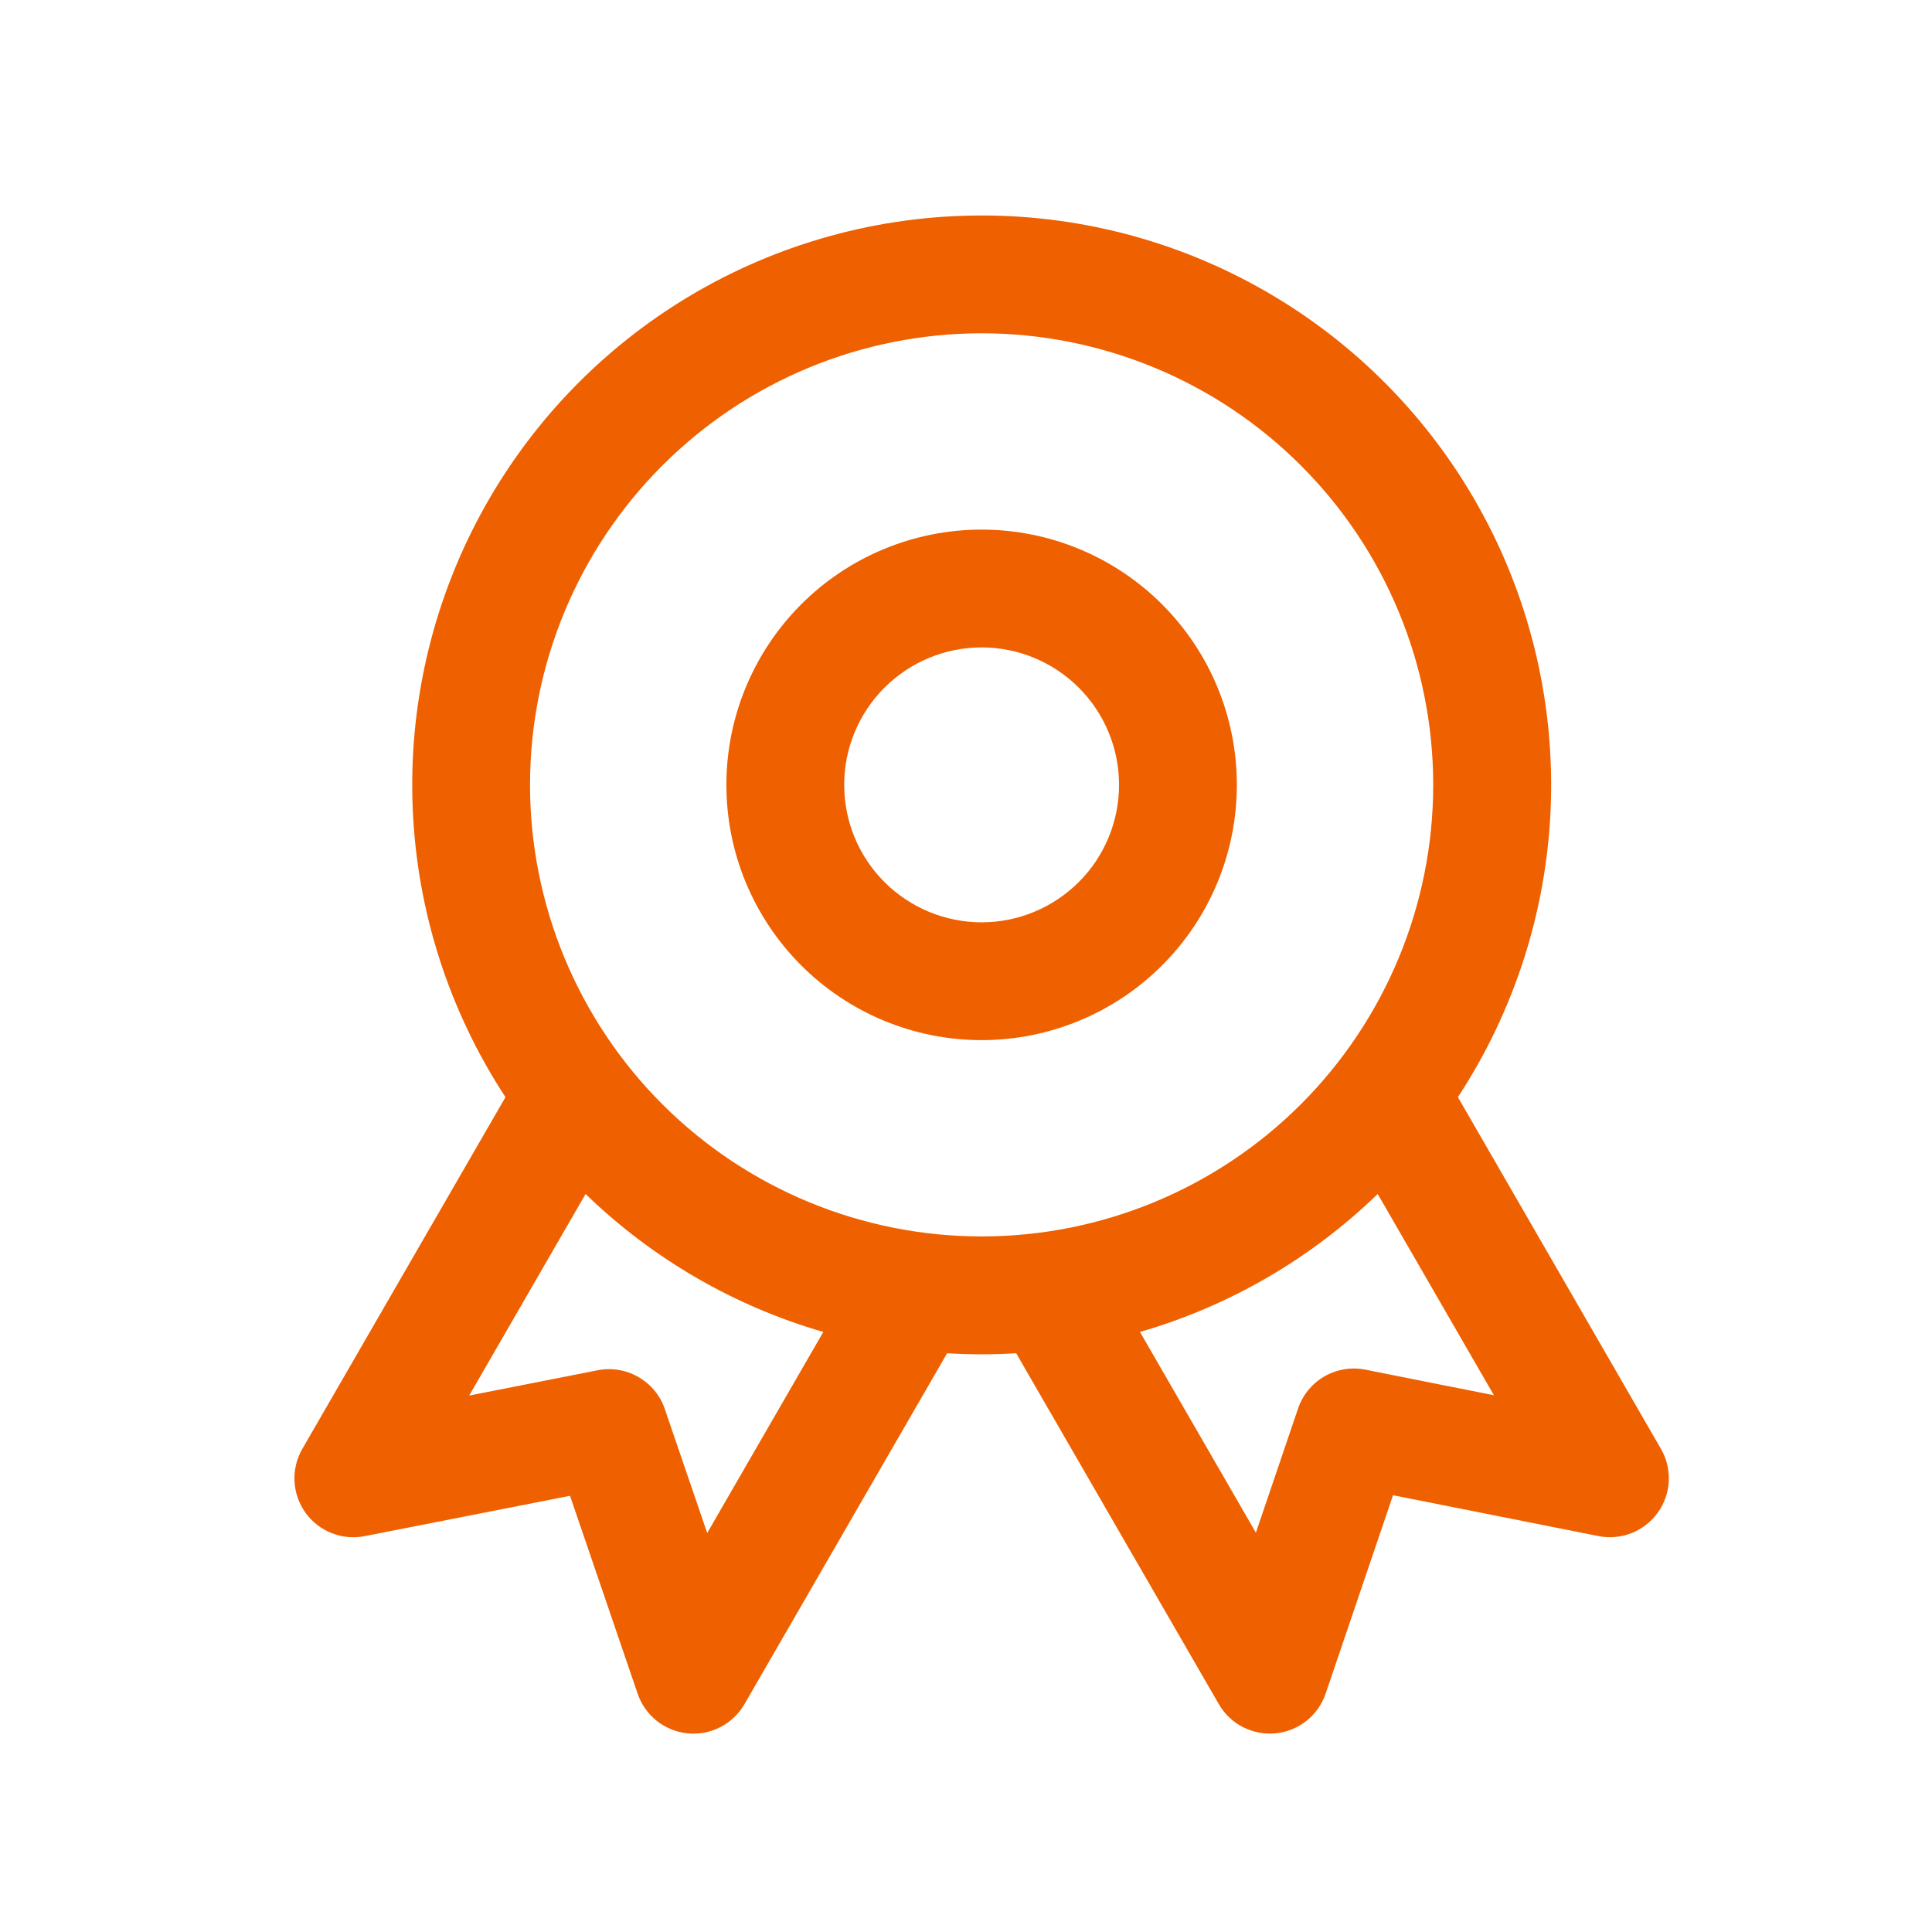
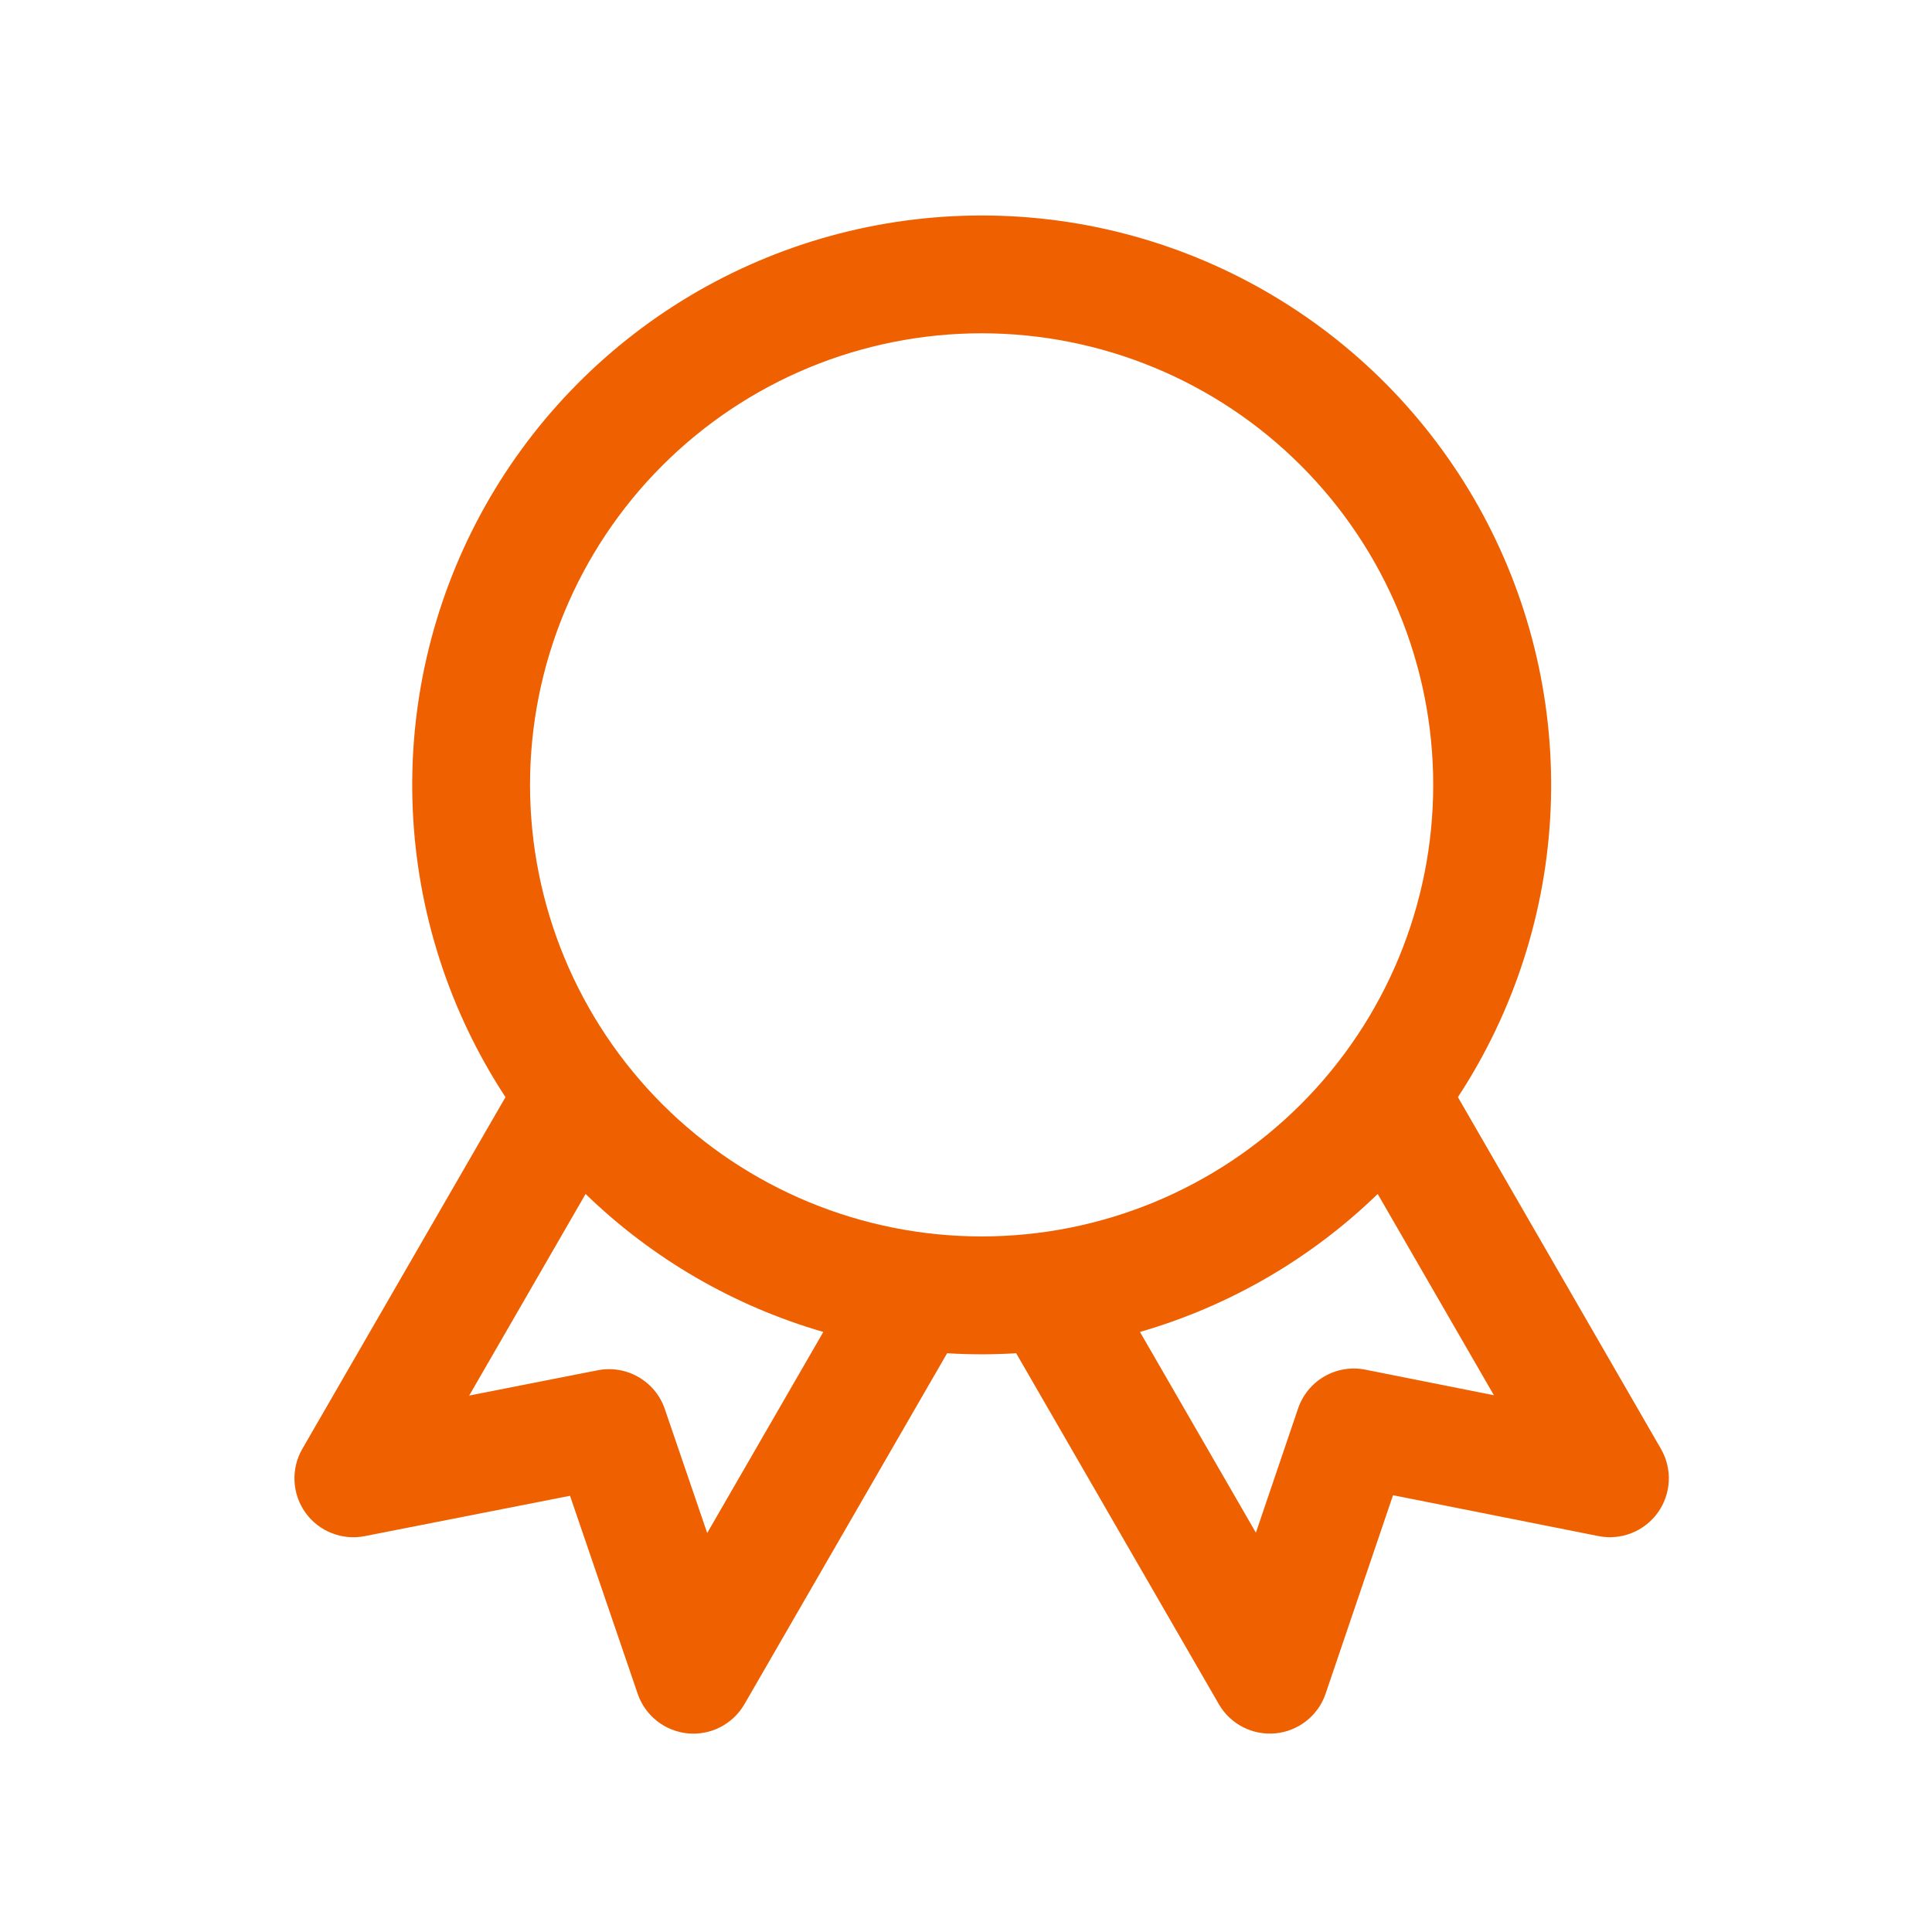
<svg xmlns="http://www.w3.org/2000/svg" width="41" height="41" viewBox="0 0 41 41" fill="none">
-   <path fill-rule="evenodd" clip-rule="evenodd" d="M20.832 11.239C19.395 11.239 18.017 11.81 17.002 12.826C15.986 13.842 15.415 15.22 15.415 16.656C15.415 18.093 15.986 19.47 17.002 20.486C18.017 21.502 19.395 22.073 20.832 22.073C22.268 22.073 23.646 21.502 24.662 20.486C25.678 19.47 26.248 18.093 26.248 16.656C26.248 15.22 25.678 13.842 24.662 12.826C23.646 11.81 22.268 11.239 20.832 11.239ZM17.915 16.656C17.915 15.883 18.222 15.141 18.769 14.594C19.316 14.047 20.058 13.739 20.832 13.739C21.605 13.739 22.347 14.047 22.894 14.594C23.441 15.141 23.748 15.883 23.748 16.656C23.748 17.43 23.441 18.172 22.894 18.718C22.347 19.265 21.605 19.573 20.832 19.573C20.058 19.573 19.316 19.265 18.769 18.718C18.222 18.172 17.915 17.43 17.915 16.656Z" fill="#EF6000" />
  <path fill-rule="evenodd" clip-rule="evenodd" d="M20.832 4.573C18.652 4.573 16.514 5.162 14.642 6.278C12.77 7.395 11.235 8.996 10.199 10.914C9.164 12.832 8.666 14.994 8.759 17.171C8.852 19.349 9.532 21.46 10.727 23.283L6.415 30.749C6.295 30.957 6.238 31.195 6.25 31.435C6.262 31.675 6.343 31.906 6.482 32.101C6.622 32.296 6.815 32.447 7.038 32.535C7.261 32.623 7.505 32.646 7.74 32.599L12.097 31.743L13.532 35.943C13.609 36.17 13.751 36.371 13.939 36.52C14.127 36.669 14.354 36.761 14.594 36.785C14.833 36.808 15.074 36.762 15.287 36.652C15.501 36.542 15.679 36.373 15.799 36.164L20.099 28.718C20.587 28.748 21.077 28.748 21.565 28.718L25.865 36.164C25.985 36.373 26.163 36.542 26.377 36.652C26.59 36.761 26.831 36.807 27.071 36.784C27.31 36.76 27.537 36.668 27.725 36.519C27.914 36.369 28.055 36.169 28.132 35.941L29.562 31.731L33.922 32.598C34.157 32.645 34.401 32.623 34.625 32.534C34.848 32.446 35.041 32.295 35.181 32.1C35.321 31.905 35.402 31.674 35.414 31.434C35.426 31.194 35.368 30.956 35.248 30.748L30.939 23.283C32.134 21.46 32.814 19.348 32.907 17.171C32.999 14.993 32.502 12.831 31.466 10.913C30.43 8.996 28.895 7.394 27.023 6.278C25.151 5.161 23.011 4.572 20.832 4.573ZM11.248 16.656C11.248 14.114 12.258 11.677 14.055 9.88C15.853 8.082 18.29 7.073 20.832 7.073C23.373 7.073 25.811 8.082 27.608 9.88C29.405 11.677 30.415 14.114 30.415 16.656C30.415 19.198 29.405 21.635 27.608 23.433C25.811 25.23 23.373 26.239 20.832 26.239C18.29 26.239 15.853 25.23 14.055 23.433C12.258 21.635 11.248 19.198 11.248 16.656ZM17.472 28.266C15.576 27.717 13.844 26.712 12.427 25.338L9.957 29.616L12.685 29.079C12.982 29.021 13.289 29.072 13.551 29.224C13.812 29.375 14.011 29.615 14.108 29.901L15.008 32.533L17.472 28.266ZM26.652 32.526L24.192 28.266C26.088 27.717 27.82 26.712 29.237 25.338L31.703 29.609L28.974 29.066C28.676 29.007 28.367 29.058 28.105 29.21C27.843 29.362 27.644 29.604 27.547 29.891L26.652 32.526Z" fill="#EF6000" />
</svg>